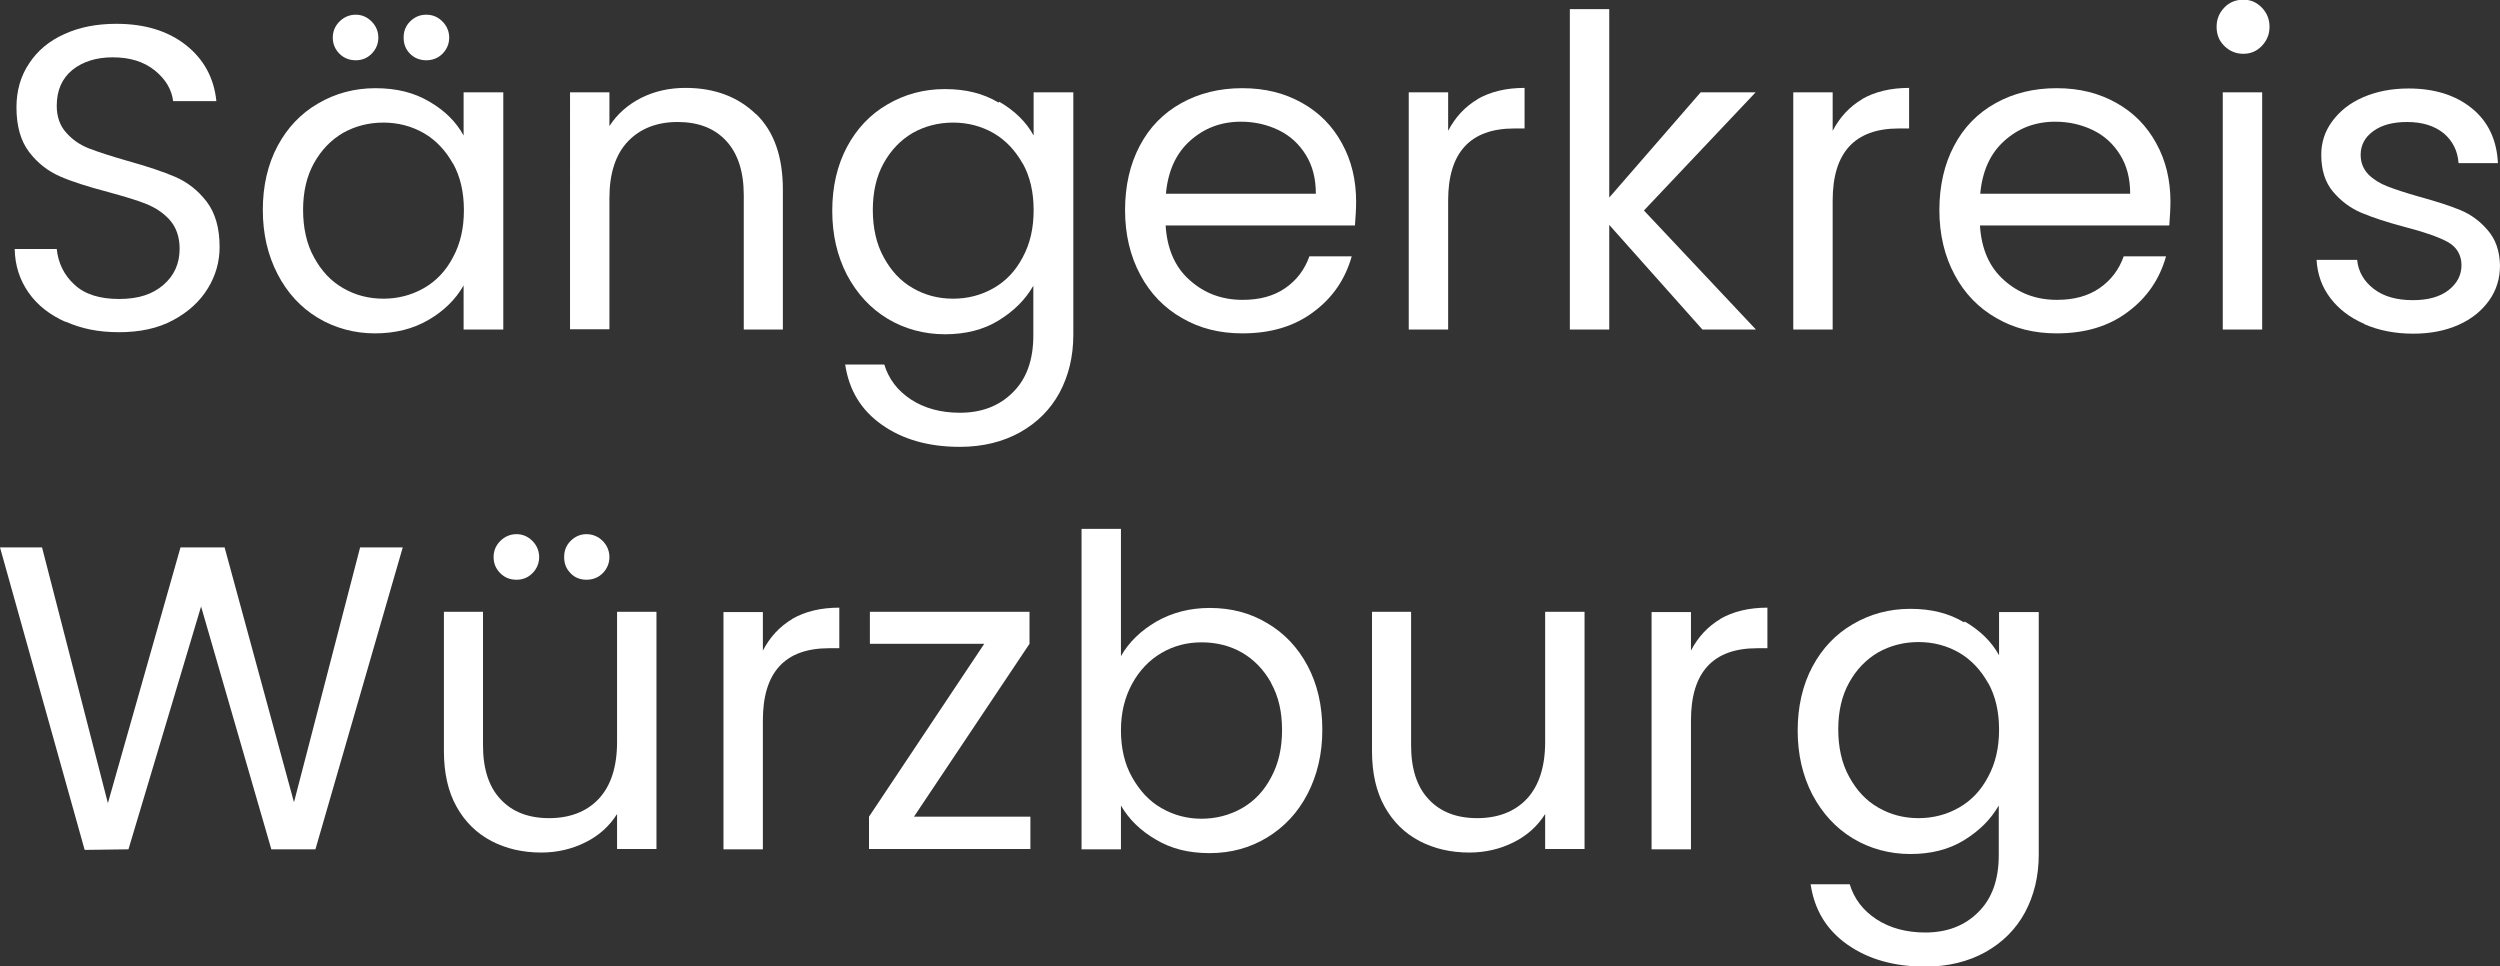
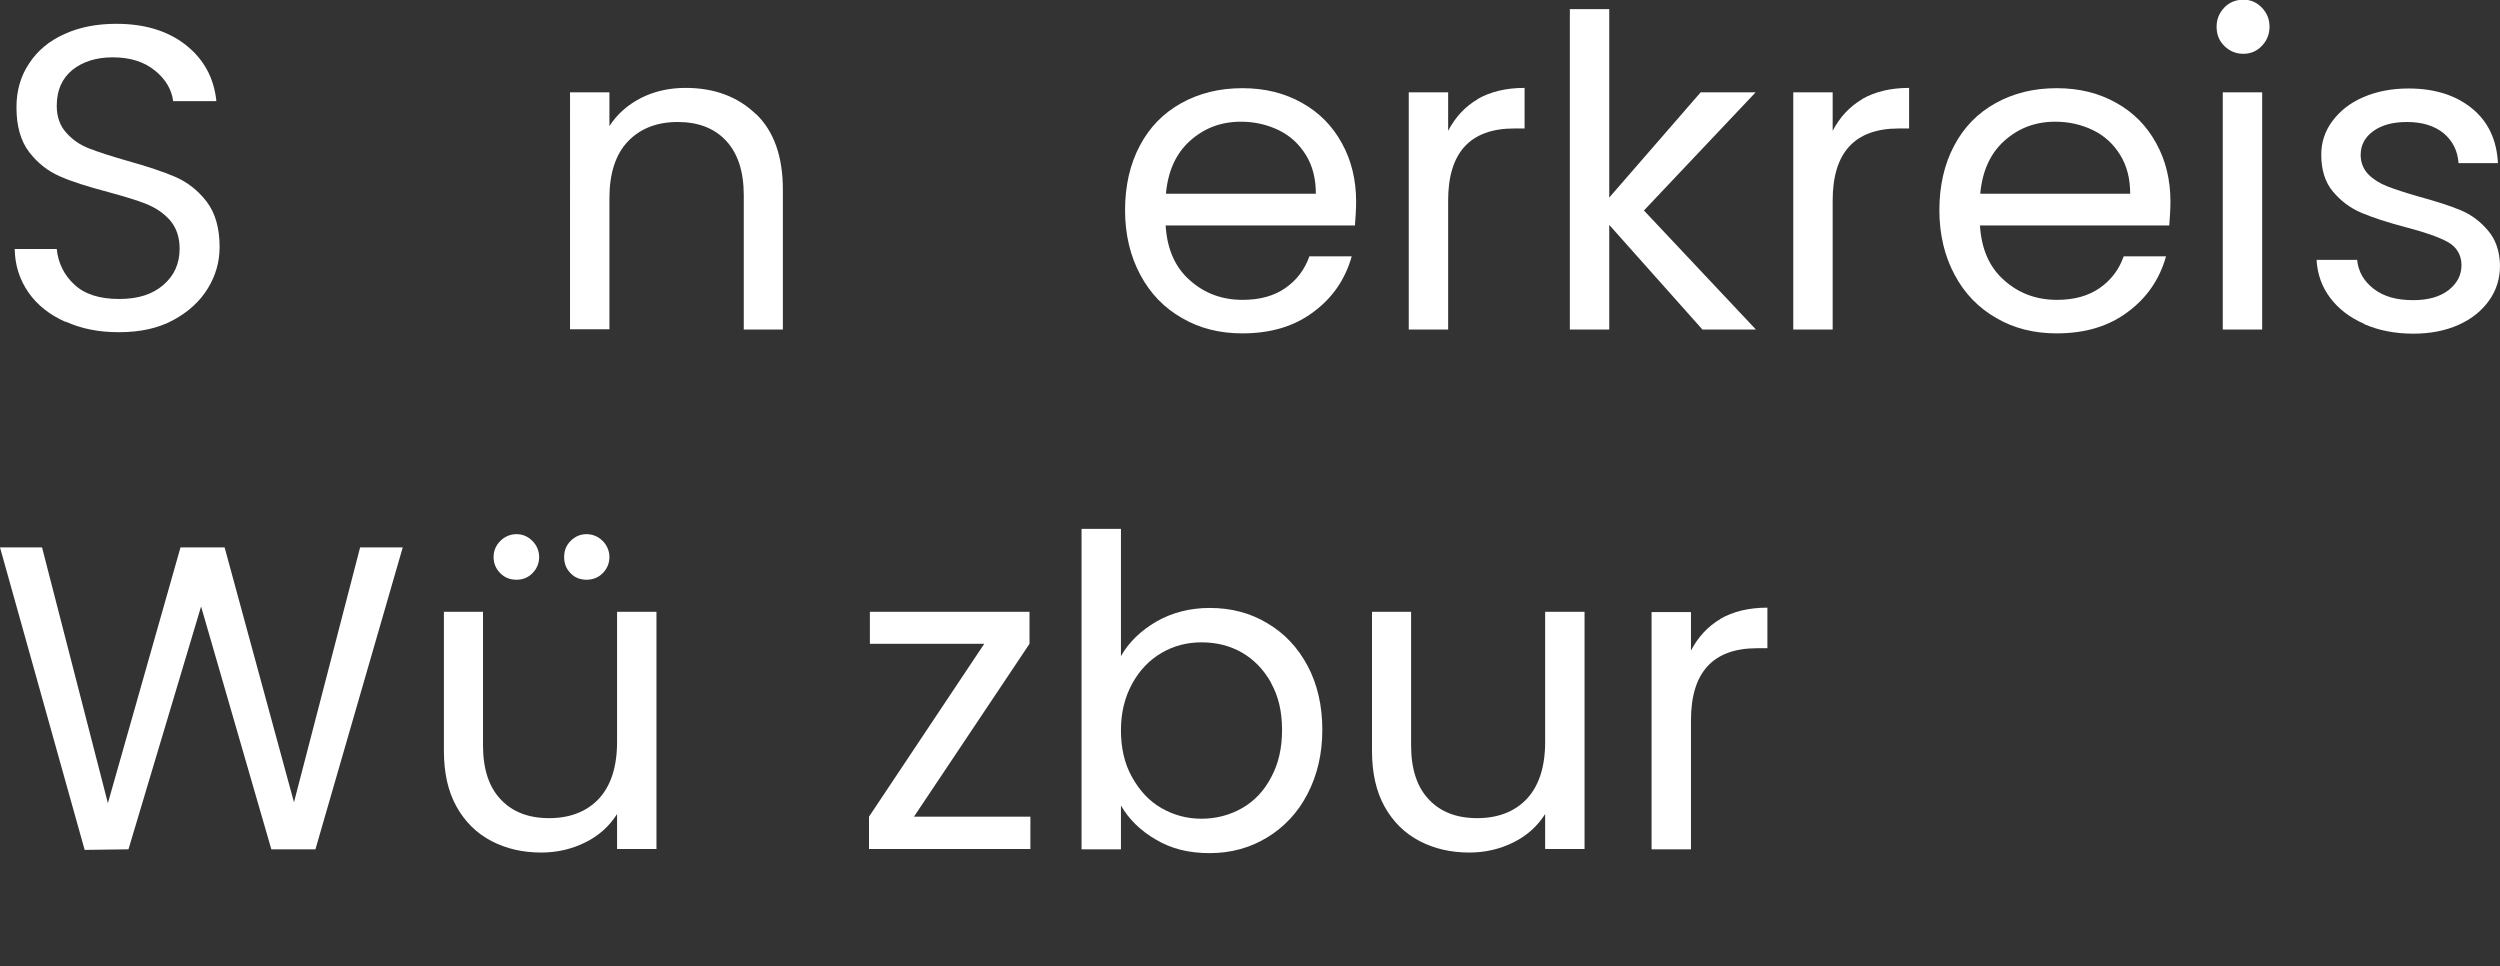
<svg xmlns="http://www.w3.org/2000/svg" id="Ebene_1" data-name="Ebene 1" viewBox="0 0 85.04 32.86">
  <rect x="0" y="0" width="85.04" height="32.86" fill="#333333" stroke="none" />
  <defs>
    <style>
      .cls-1 {
        fill: #fff;
      }
    </style>
  </defs>
  <g>
    <path class="cls-1" d="M2.23,10.95c-.54-.24-.96-.57-1.26-1-.3-.43-.46-.92-.47-1.48h1.43c.05.48.25.89.6,1.21.35.33.86.49,1.52.49s1.14-.16,1.51-.48c.37-.32.55-.73.55-1.23,0-.39-.11-.71-.32-.96-.22-.25-.49-.43-.81-.56-.32-.13-.76-.26-1.31-.41-.68-.18-1.22-.35-1.63-.53-.41-.18-.76-.45-1.05-.83s-.43-.89-.43-1.52c0-.56.14-1.06.43-1.49.28-.43.68-.77,1.2-1,.52-.24,1.11-.35,1.77-.35.96,0,1.75.24,2.36.72.61.48.96,1.12,1.04,1.91h-1.47c-.05-.39-.25-.74-.62-1.04s-.84-.45-1.44-.45c-.56,0-1.02.15-1.37.43-.35.29-.53.69-.53,1.22,0,.37.11.68.32.91.21.24.47.42.78.54s.74.26,1.3.42c.68.19,1.22.37,1.64.55.41.18.77.46,1.06.84s.44.89.44,1.54c0,.5-.13.97-.4,1.41-.27.44-.66.8-1.18,1.08-.52.28-1.13.41-1.84.41s-1.28-.12-1.82-.36Z" />
-     <path class="cls-1" d="M9.44,4.97c.33-.62.79-1.11,1.38-1.45.58-.34,1.23-.52,1.95-.52s1.32.15,1.84.46c.52.3.91.69,1.16,1.15v-1.47h1.35v8.07h-1.35v-1.5c-.27.47-.66.86-1.19,1.17s-1.14.46-1.83.46-1.36-.18-1.94-.53c-.58-.35-1.04-.85-1.37-1.49-.33-.64-.5-1.36-.5-2.18s.17-1.55.5-2.17ZM15.41,5.57c-.25-.45-.58-.8-.99-1.04-.42-.24-.88-.36-1.38-.36s-.96.12-1.37.35c-.41.24-.74.58-.99,1.03-.25.45-.37.98-.37,1.59s.12,1.16.37,1.61c.25.46.57.81.99,1.05.41.24.87.36,1.37.36s.96-.12,1.38-.36c.42-.24.75-.59.99-1.05.25-.46.37-.99.37-1.6s-.12-1.14-.37-1.59ZM11.55,1.83c-.15-.15-.23-.33-.23-.55s.08-.4.23-.55c.15-.15.34-.23.55-.23s.39.08.54.23c.15.15.23.34.23.55s-.08.4-.23.55c-.15.15-.33.22-.54.22s-.4-.07-.55-.22ZM13.95,1.83c-.15-.15-.22-.33-.22-.55s.07-.4.22-.55c.15-.15.33-.23.55-.23s.4.08.55.23c.15.15.23.34.23.55s-.08.4-.23.55c-.15.15-.34.22-.55.22s-.4-.07-.55-.22Z" />
    <path class="cls-1" d="M25.72,3.88c.61.59.91,1.45.91,2.57v4.76h-1.33v-4.57c0-.8-.2-1.42-.6-1.85-.4-.43-.95-.64-1.65-.64s-1.27.22-1.69.66-.63,1.09-.63,1.93v4.46h-1.34V3.14h1.34v1.15c.26-.41.63-.73,1.08-.96.46-.23.96-.34,1.51-.34.98,0,1.78.3,2.39.89Z" />
-     <path class="cls-1" d="M33.99,3.46c.52.3.92.69,1.17,1.15v-1.47h1.35v8.25c0,.74-.16,1.39-.47,1.97-.31.57-.76,1.02-1.35,1.35-.58.32-1.26.49-2.04.49-1.06,0-1.94-.25-2.65-.75s-1.12-1.18-1.25-2.05h1.33c.15.49.45.89.91,1.19.46.3,1.02.45,1.66.45.74,0,1.34-.23,1.8-.69.47-.46.7-1.11.7-1.94v-1.69c-.27.47-.66.86-1.18,1.18s-1.13.47-1.83.47-1.37-.18-1.95-.53c-.58-.35-1.04-.85-1.38-1.49-.33-.64-.5-1.36-.5-2.18s.17-1.55.5-2.17c.33-.62.79-1.11,1.38-1.45.58-.34,1.23-.52,1.95-.52s1.31.15,1.83.46ZM34.79,5.57c-.25-.45-.58-.8-.99-1.04-.42-.24-.88-.36-1.38-.36s-.96.12-1.37.35c-.41.24-.74.58-.99,1.03-.25.45-.37.98-.37,1.59s.12,1.16.37,1.61c.25.46.57.81.99,1.05.41.24.87.36,1.37.36s.96-.12,1.38-.36c.42-.24.75-.59.99-1.05.25-.46.37-.99.37-1.6s-.12-1.14-.37-1.59Z" />
    <path class="cls-1" d="M46.1,7.67h-6.45c.05.8.32,1.42.82,1.86.5.45,1.1.67,1.8.67.58,0,1.06-.13,1.45-.4.39-.27.66-.63.82-1.08h1.44c-.22.78-.65,1.41-1.3,1.89-.65.49-1.45.73-2.42.73-.77,0-1.45-.17-2.05-.52-.6-.34-1.08-.83-1.42-1.47-.34-.63-.52-1.37-.52-2.2s.17-1.57.5-2.19c.33-.63.8-1.11,1.41-1.45s1.3-.51,2.08-.51,1.44.17,2.03.5,1.04.79,1.36,1.38c.32.58.48,1.24.48,1.98,0,.26-.02.53-.04.81ZM44.42,5.27c-.23-.37-.53-.65-.92-.84-.39-.19-.82-.29-1.29-.29-.68,0-1.25.22-1.73.65-.48.43-.75,1.03-.82,1.8h5.1c0-.51-.11-.95-.34-1.32Z" />
    <path class="cls-1" d="M50.26,3.37c.44-.25.97-.38,1.6-.38v1.38h-.35c-1.5,0-2.25.82-2.25,2.45v4.39h-1.34V3.14h1.34v1.31c.24-.46.57-.82,1.01-1.08Z" />
    <path class="cls-1" d="M57.91,11.21l-3.17-3.56v3.56h-1.34V.31h1.34v6.41l3.11-3.58h1.87l-3.8,4.02,3.81,4.05h-1.83Z" />
    <path class="cls-1" d="M63.34,3.37c.44-.25.97-.38,1.6-.38v1.38h-.35c-1.5,0-2.25.82-2.25,2.45v4.39h-1.34V3.14h1.34v1.31c.24-.46.57-.82,1.01-1.08Z" />
    <path class="cls-1" d="M73.8,7.67h-6.45c.05.8.32,1.42.82,1.86.5.45,1.1.67,1.8.67.58,0,1.06-.13,1.45-.4.39-.27.66-.63.82-1.08h1.44c-.22.78-.65,1.41-1.3,1.89-.65.49-1.45.73-2.42.73-.77,0-1.45-.17-2.05-.52-.6-.34-1.08-.83-1.42-1.47-.34-.63-.52-1.37-.52-2.2s.17-1.57.5-2.19c.33-.63.8-1.11,1.41-1.45s1.3-.51,2.08-.51,1.44.17,2.03.5,1.04.79,1.36,1.38c.32.58.48,1.24.48,1.98,0,.26-.02.53-.04.81ZM72.12,5.27c-.23-.37-.53-.65-.92-.84-.39-.19-.82-.29-1.29-.29-.68,0-1.25.22-1.73.65-.48.43-.75,1.03-.82,1.8h5.1c0-.51-.11-.95-.34-1.32Z" />
    <path class="cls-1" d="M75.66,1.56c-.18-.18-.26-.39-.26-.65s.09-.47.26-.65.39-.27.65-.27.45.09.63.27c.17.18.26.39.26.65s-.09.47-.26.65-.38.27-.63.27-.47-.09-.65-.27ZM76.95,3.14v8.07h-1.34V3.14h1.34Z" />
    <path class="cls-1" d="M80.43,11.02c-.49-.21-.88-.51-1.16-.88-.29-.38-.44-.81-.47-1.3h1.38c.04.4.23.73.57.99.34.26.78.38,1.33.38.51,0,.91-.11,1.21-.34.29-.23.44-.51.44-.85s-.16-.62-.47-.79c-.31-.17-.8-.34-1.46-.51-.6-.16-1.09-.32-1.47-.48s-.7-.4-.97-.72-.4-.74-.4-1.26c0-.41.12-.79.37-1.13.25-.34.59-.62,1.05-.82s.97-.3,1.55-.3c.89,0,1.61.23,2.16.68.55.45.84,1.07.88,1.86h-1.34c-.03-.42-.2-.76-.51-1.02-.31-.25-.72-.38-1.24-.38-.48,0-.86.1-1.15.31-.29.21-.43.48-.43.81,0,.26.09.48.26.66.17.17.39.31.65.41s.62.22,1.08.35c.58.16,1.05.31,1.41.46.36.15.67.38.93.69.26.3.4.7.41,1.19,0,.44-.12.84-.37,1.19-.25.35-.59.63-1.04.83s-.96.3-1.54.3c-.62,0-1.17-.11-1.66-.32Z" />
  </g>
  <g>
    <path class="cls-1" d="M13.7,18.62l-2.97,10.27h-1.5l-2.39-8.26-2.47,8.26-1.49.02L0,18.62h1.43l2.24,8.7,2.47-8.7h1.5l2.36,8.67,2.25-8.67h1.44Z" />
-     <path class="cls-1" d="M22.33,20.81v8.07h-1.34v-1.19c-.26.41-.61.73-1.07.96s-.96.35-1.51.35c-.63,0-1.19-.13-1.69-.39s-.9-.65-1.19-1.17c-.29-.52-.43-1.15-.43-1.9v-4.73h1.33v4.55c0,.79.2,1.41.6,1.83.4.43.95.64,1.65.64s1.28-.22,1.69-.66.62-1.09.62-1.93v-4.43h1.34ZM17.02,19.5c-.15-.15-.23-.33-.23-.55s.08-.4.23-.55c.15-.15.34-.23.55-.23s.39.08.54.23c.15.15.23.34.23.55s-.08.4-.23.55c-.15.15-.33.22-.54.22-.22,0-.4-.07-.55-.22ZM19.41,19.5c-.15-.15-.22-.33-.22-.55s.07-.4.22-.55c.15-.15.33-.23.54-.23s.4.08.55.23c.15.15.23.34.23.55s-.08.4-.23.55c-.15.15-.34.22-.55.22s-.4-.07-.54-.22Z" />
-     <path class="cls-1" d="M26.95,21.05c.44-.25.97-.38,1.6-.38v1.38h-.35c-1.5,0-2.25.82-2.25,2.45v4.39h-1.34v-8.07h1.34v1.31c.24-.46.57-.82,1.01-1.08Z" />
+     <path class="cls-1" d="M22.33,20.81v8.07h-1.34v-1.19c-.26.41-.61.73-1.07.96s-.96.35-1.51.35c-.63,0-1.19-.13-1.69-.39s-.9-.65-1.19-1.17c-.29-.52-.43-1.15-.43-1.9v-4.73h1.33v4.55c0,.79.2,1.41.6,1.83.4.43.95.64,1.65.64s1.28-.22,1.69-.66.62-1.09.62-1.93v-4.43h1.34M17.02,19.5c-.15-.15-.23-.33-.23-.55s.08-.4.23-.55c.15-.15.34-.23.55-.23s.39.08.54.23c.15.15.23.34.23.55s-.08.4-.23.55c-.15.15-.33.22-.54.22-.22,0-.4-.07-.55-.22ZM19.41,19.5c-.15-.15-.22-.33-.22-.55s.07-.4.22-.55c.15-.15.33-.23.54-.23s.4.08.55.23c.15.15.23.34.23.55s-.08.4-.23.55c-.15.15-.34.22-.55.22s-.4-.07-.54-.22Z" />
    <path class="cls-1" d="M31.09,27.78h3.96v1.1h-5.49v-1.1l3.92-5.88h-3.89v-1.09h5.43v1.09l-3.93,5.88Z" />
    <path class="cls-1" d="M39.34,21.14c.53-.3,1.13-.46,1.81-.46.73,0,1.38.17,1.96.52.58.34,1.04.83,1.37,1.45.33.62.5,1.35.5,2.17s-.17,1.54-.5,2.18c-.33.64-.79,1.13-1.38,1.49-.58.35-1.23.53-1.95.53s-1.31-.15-1.83-.46c-.52-.3-.92-.69-1.19-1.16v1.49h-1.34v-10.9h1.34v4.33c.27-.48.68-.87,1.21-1.18ZM43.24,23.23c-.25-.45-.58-.79-.99-1.03-.42-.24-.88-.35-1.38-.35s-.95.12-1.36.36-.75.59-1,1.05-.38.98-.38,1.58.12,1.14.38,1.6.58.81,1,1.05.87.36,1.36.36.96-.12,1.38-.36.75-.59.99-1.05c.25-.46.37-.99.37-1.61s-.12-1.14-.37-1.59Z" />
    <path class="cls-1" d="M53.9,20.81v8.07h-1.34v-1.19c-.26.41-.61.73-1.07.96s-.96.35-1.51.35c-.63,0-1.19-.13-1.69-.39s-.9-.65-1.19-1.17c-.29-.52-.43-1.15-.43-1.9v-4.73h1.33v4.55c0,.79.2,1.41.6,1.83.4.43.95.64,1.65.64s1.28-.22,1.69-.66.62-1.09.62-1.93v-4.43h1.34Z" />
    <path class="cls-1" d="M58.52,21.05c.44-.25.97-.38,1.6-.38v1.38h-.35c-1.5,0-2.25.82-2.25,2.45v4.39h-1.34v-8.07h1.34v1.31c.24-.46.57-.82,1.01-1.08Z" />
-     <path class="cls-1" d="M66.83,21.14c.52.3.92.69,1.17,1.15v-1.47h1.35v8.25c0,.74-.16,1.39-.47,1.97-.31.57-.76,1.02-1.35,1.35-.58.32-1.26.49-2.04.49-1.06,0-1.94-.25-2.65-.75s-1.12-1.18-1.25-2.05h1.33c.15.49.45.89.91,1.19.46.3,1.02.45,1.66.45.74,0,1.34-.23,1.8-.69.47-.46.7-1.11.7-1.94v-1.69c-.27.47-.66.86-1.18,1.18s-1.13.47-1.83.47-1.37-.18-1.95-.53c-.58-.35-1.04-.85-1.38-1.49-.33-.64-.5-1.36-.5-2.18s.17-1.55.5-2.17c.33-.62.79-1.11,1.38-1.45.58-.34,1.23-.52,1.95-.52s1.31.15,1.83.46ZM67.63,23.24c-.25-.45-.58-.8-.99-1.04-.42-.24-.88-.36-1.38-.36s-.96.12-1.37.35c-.41.24-.74.58-.99,1.03-.25.45-.37.98-.37,1.59s.12,1.16.37,1.61c.25.46.57.81.99,1.05.41.24.87.36,1.37.36s.96-.12,1.38-.36c.42-.24.75-.59.99-1.05.25-.46.37-.99.37-1.6s-.12-1.14-.37-1.59Z" />
  </g>
</svg>